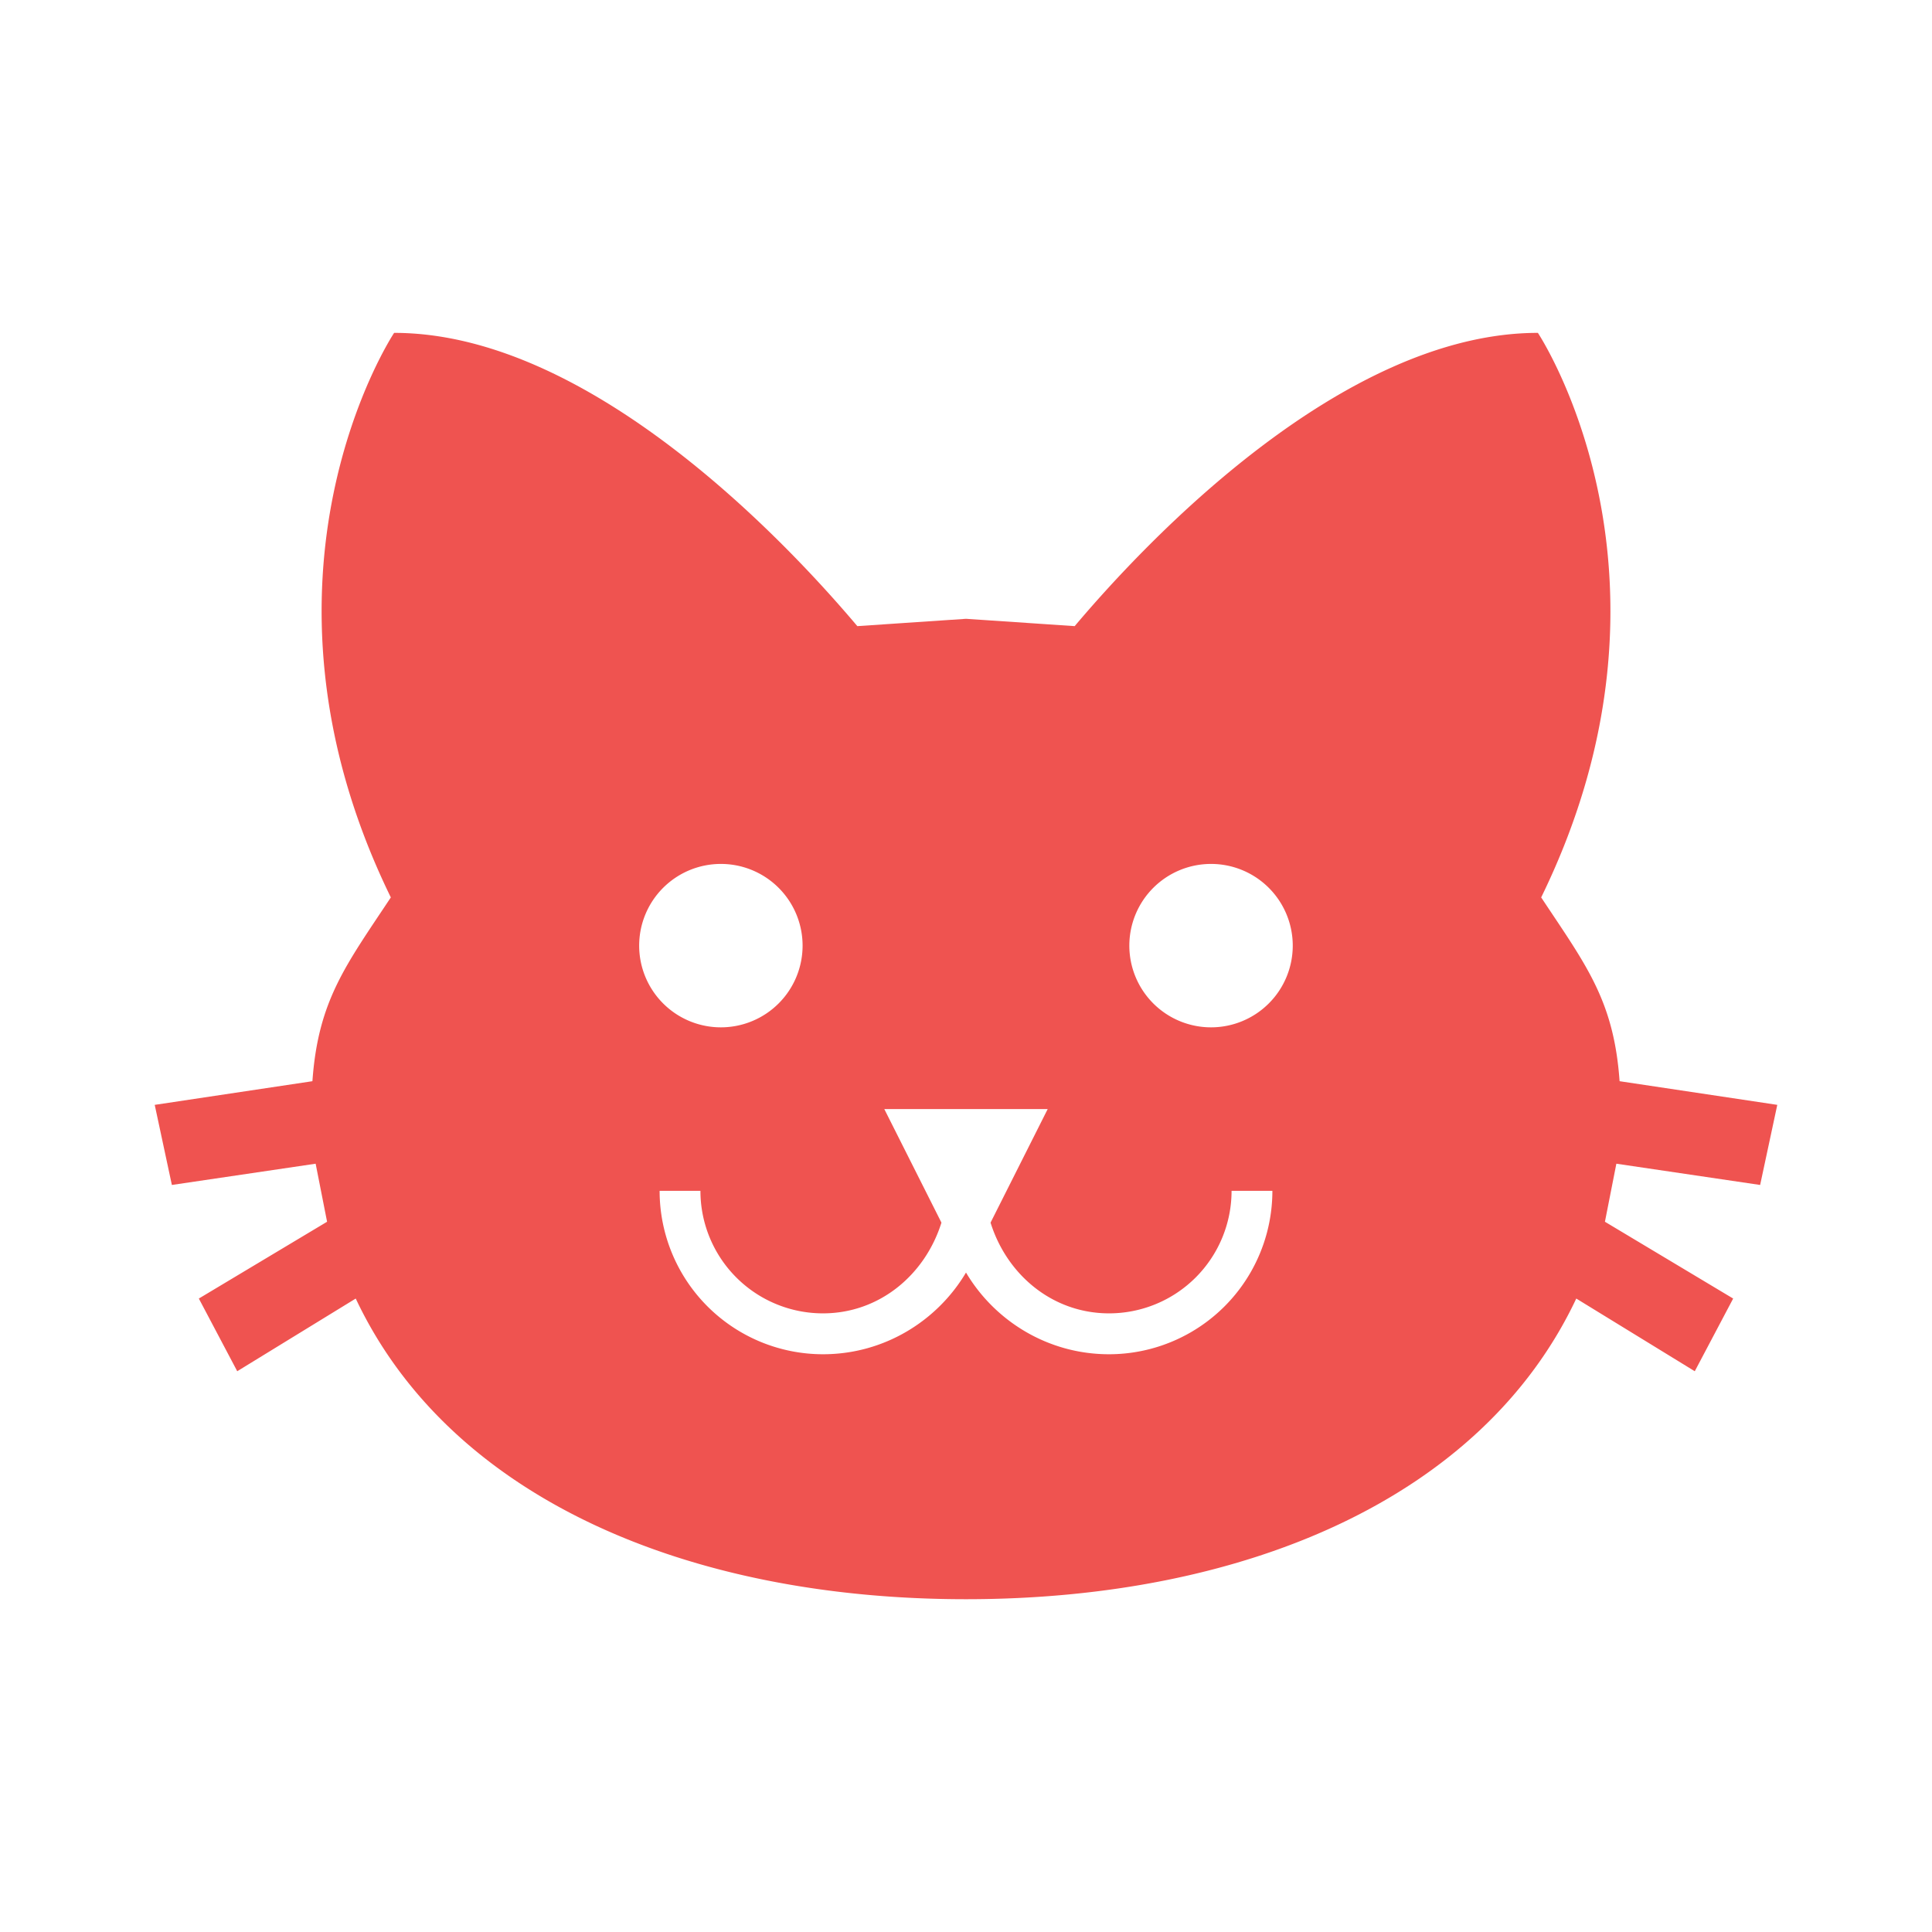
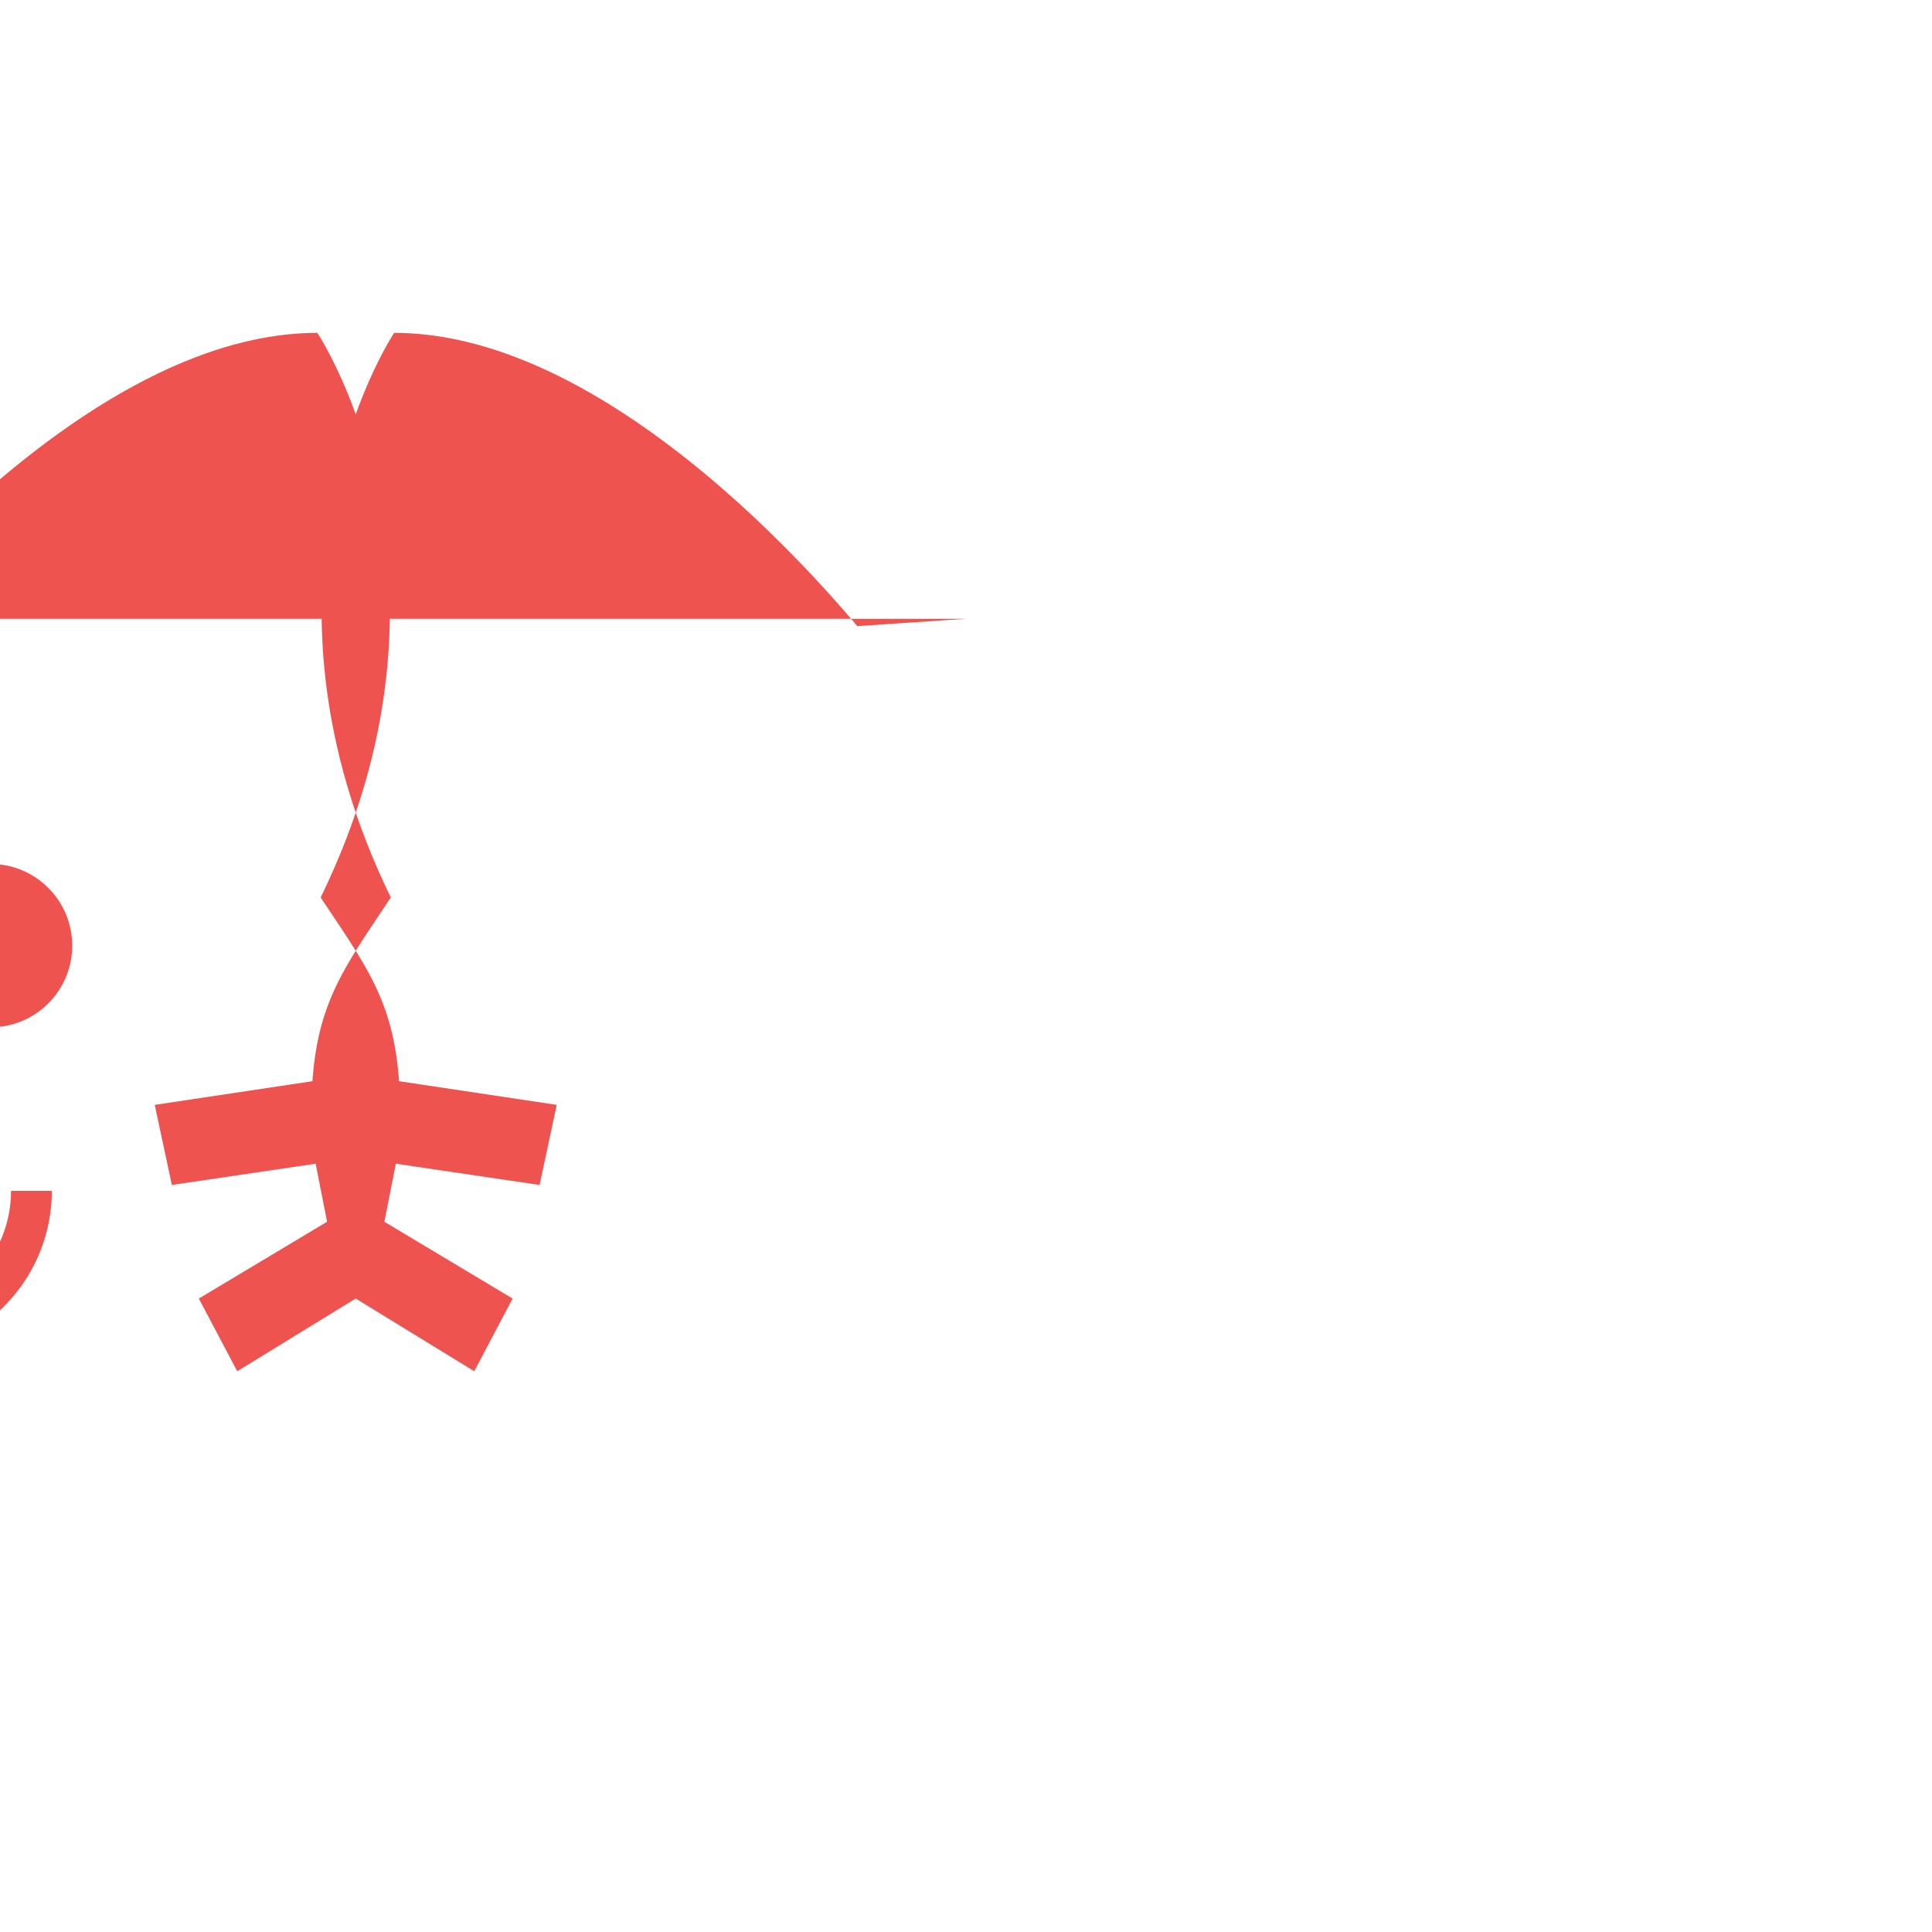
<svg xmlns="http://www.w3.org/2000/svg" version="1.1" viewBox="0 0 24 24">
-   <path d="m12 7.687-1.35 0.091c-0.873-1.035-3.318-3.643-5.754-3.643 0 0-1.999 3.004-0.041 7.013-0.558 0.842-0.903 1.279-0.974 2.283l-1.959 0.294 0.213 0.995 1.786-0.264 0.142 0.721-1.593 0.954 0.477 0.903 1.472-0.903c1.167 2.476 4.12 3.735 7.581 3.735 3.461 0 6.414-1.258 7.581-3.735l1.472 0.903 0.477-0.903-1.593-0.954 0.142-0.721 1.786 0.264 0.213-0.995-1.959-0.294c-0.071-1.005-0.416-1.441-0.974-2.283 1.959-4.009-0.041-7.013-0.041-7.013-2.436 0-4.881 2.608-5.754 3.643l-1.35-0.091m-3.045 3.045a1.015 1.015 0 0 1 1.015 1.015 1.015 1.015 0 0 1-1.015 1.015 1.015 1.015 0 0 1-1.015-1.015 1.015 1.015 0 0 1 1.015-1.015m6.089 0a1.015 1.015 0 0 1 1.015 1.015 1.015 1.015 0 0 1-1.015 1.015 1.015 1.015 0 0 1-1.015-1.015 1.015 1.015 0 0 1 1.015-1.015m-4.059 3.045h2.03l-0.71 1.411c0.203 0.649 0.771 1.127 1.472 1.127a1.522 1.522 0 0 0 1.522-1.522h0.507a2.03 2.03 0 0 1-2.03 2.03c-0.761 0-1.421-0.416-1.776-1.015-0.355 0.599-1.015 1.015-1.776 1.015a2.03 2.03 0 0 1-2.03-2.03h0.507a1.522 1.522 0 0 0 1.522 1.522c0.7 0 1.268-0.477 1.472-1.127z" style="fill:#ef5350;stroke-width:1.015" />
+   <path d="m12 7.687-1.35 0.091c-0.873-1.035-3.318-3.643-5.754-3.643 0 0-1.999 3.004-0.041 7.013-0.558 0.842-0.903 1.279-0.974 2.283l-1.959 0.294 0.213 0.995 1.786-0.264 0.142 0.721-1.593 0.954 0.477 0.903 1.472-0.903l1.472 0.903 0.477-0.903-1.593-0.954 0.142-0.721 1.786 0.264 0.213-0.995-1.959-0.294c-0.071-1.005-0.416-1.441-0.974-2.283 1.959-4.009-0.041-7.013-0.041-7.013-2.436 0-4.881 2.608-5.754 3.643l-1.35-0.091m-3.045 3.045a1.015 1.015 0 0 1 1.015 1.015 1.015 1.015 0 0 1-1.015 1.015 1.015 1.015 0 0 1-1.015-1.015 1.015 1.015 0 0 1 1.015-1.015m6.089 0a1.015 1.015 0 0 1 1.015 1.015 1.015 1.015 0 0 1-1.015 1.015 1.015 1.015 0 0 1-1.015-1.015 1.015 1.015 0 0 1 1.015-1.015m-4.059 3.045h2.03l-0.71 1.411c0.203 0.649 0.771 1.127 1.472 1.127a1.522 1.522 0 0 0 1.522-1.522h0.507a2.03 2.03 0 0 1-2.03 2.03c-0.761 0-1.421-0.416-1.776-1.015-0.355 0.599-1.015 1.015-1.776 1.015a2.03 2.03 0 0 1-2.03-2.03h0.507a1.522 1.522 0 0 0 1.522 1.522c0.7 0 1.268-0.477 1.472-1.127z" style="fill:#ef5350;stroke-width:1.015" />
</svg>